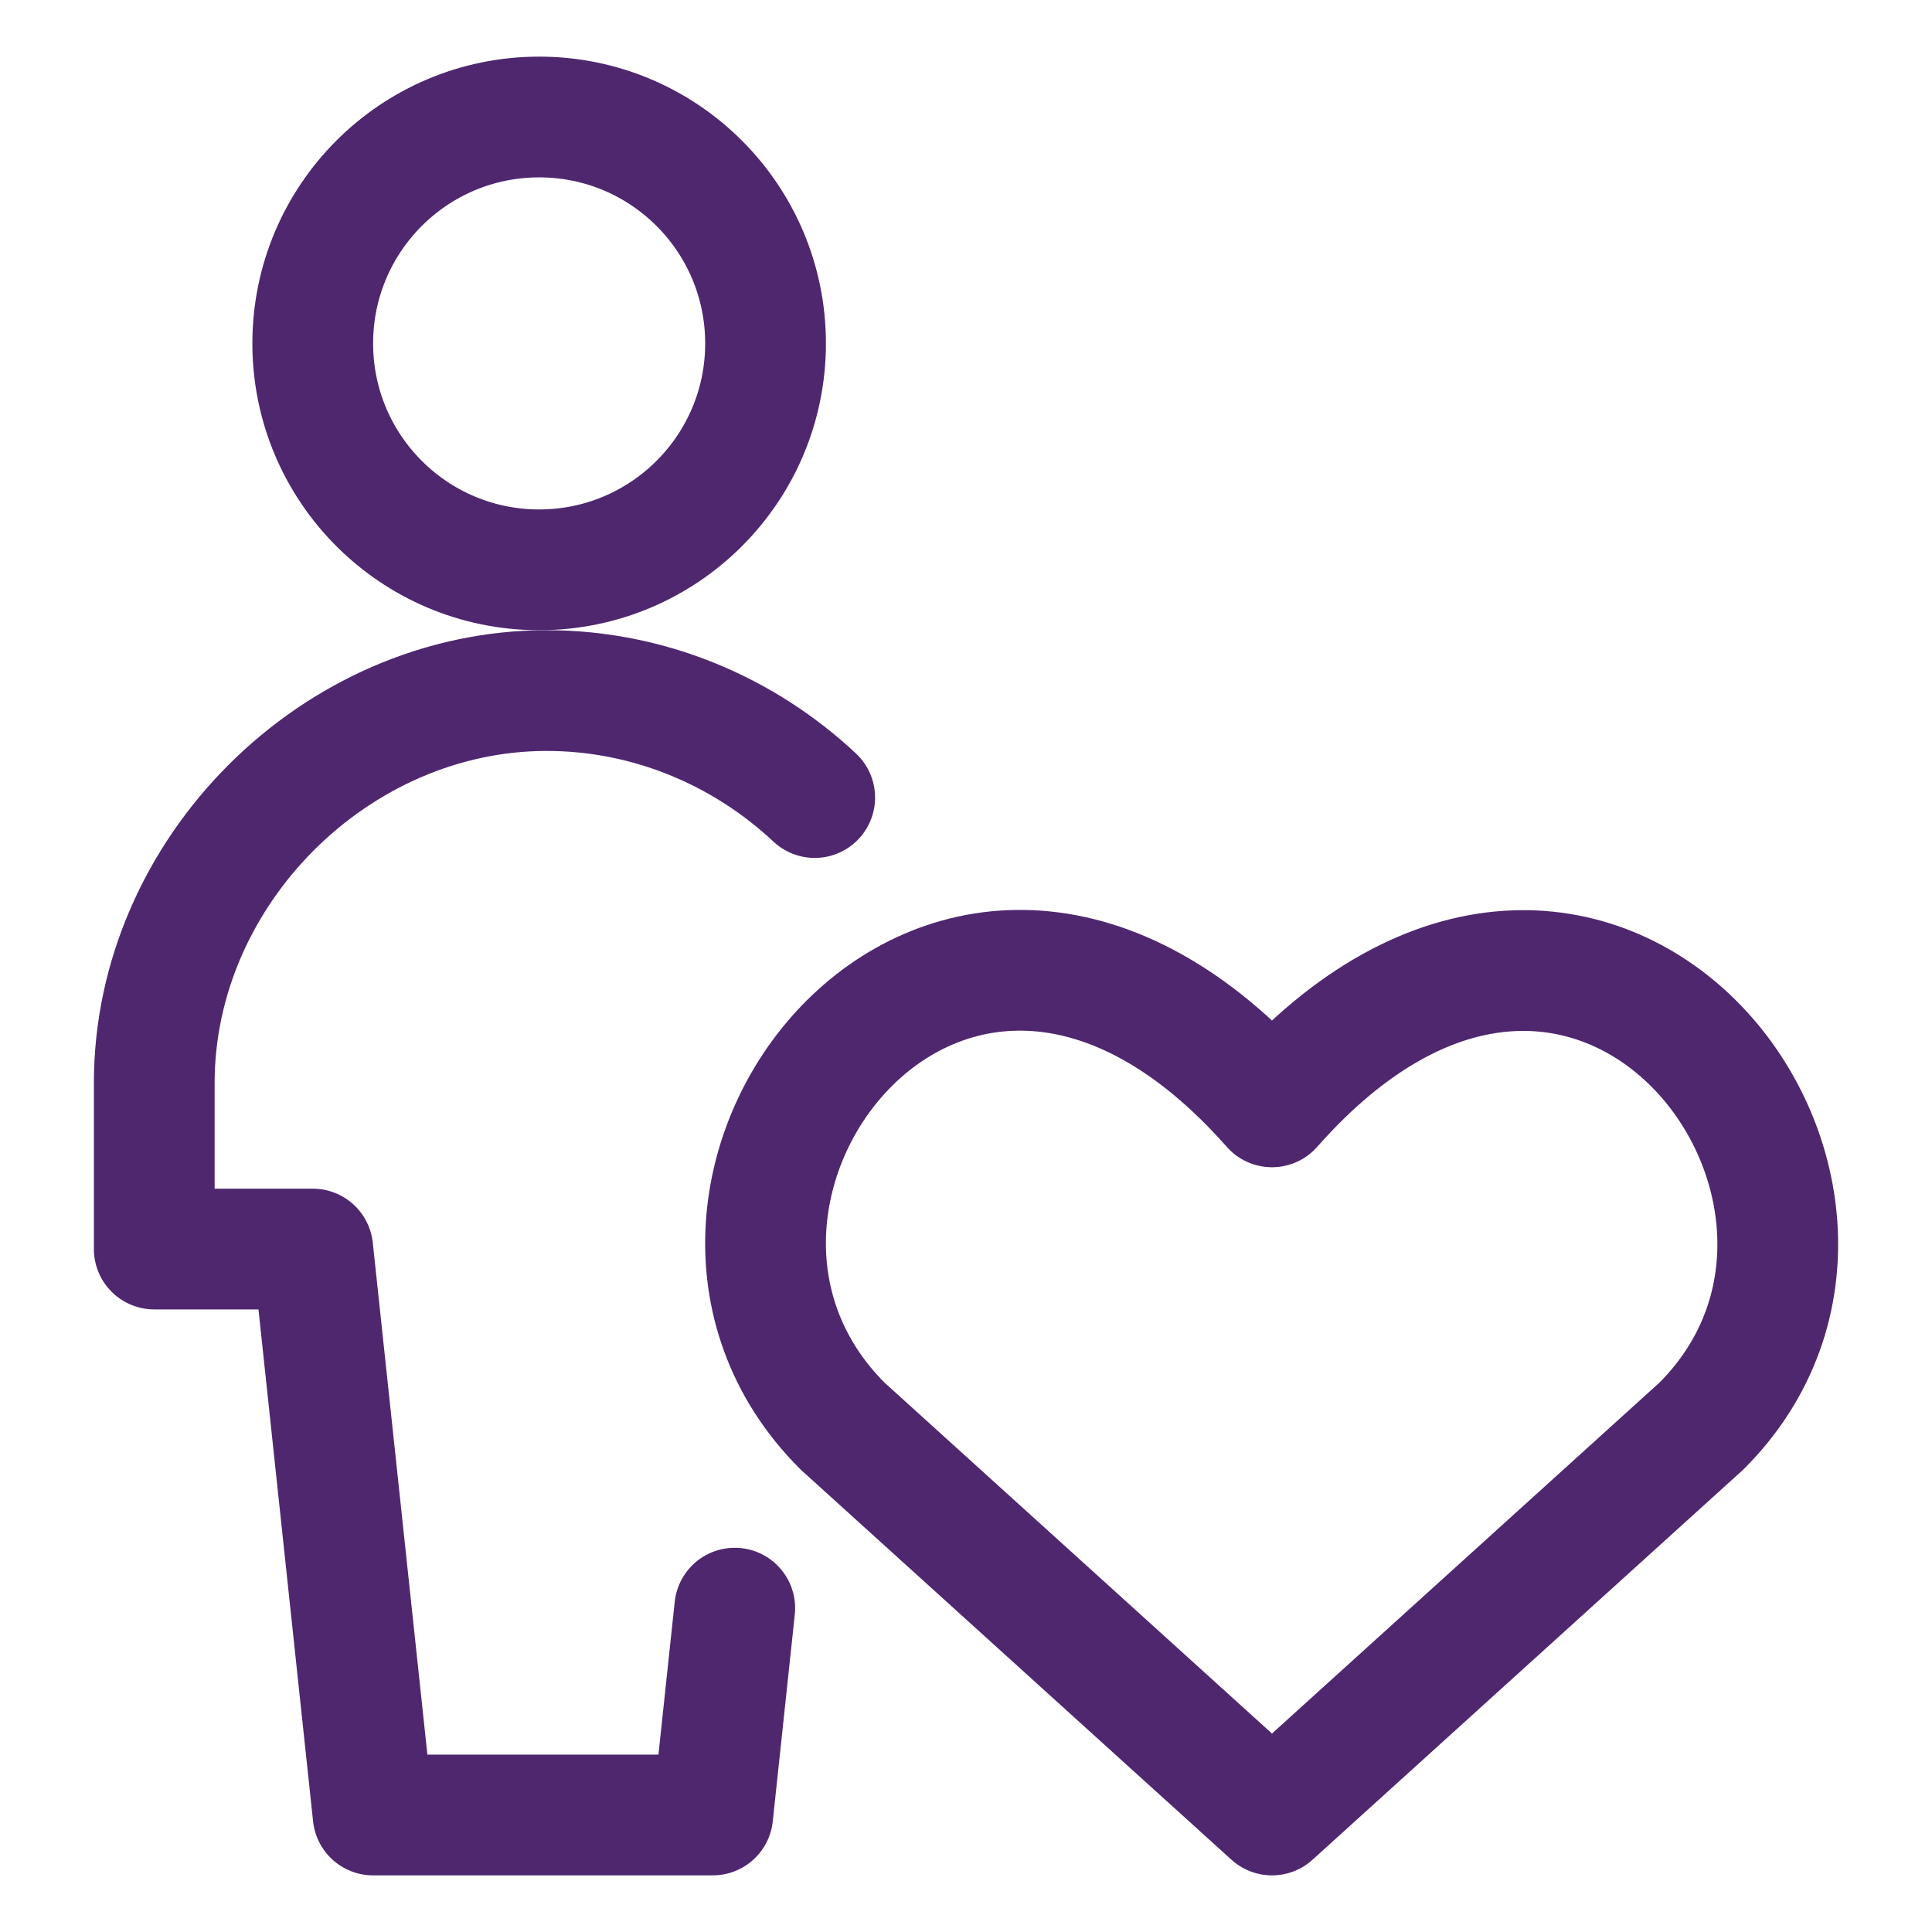
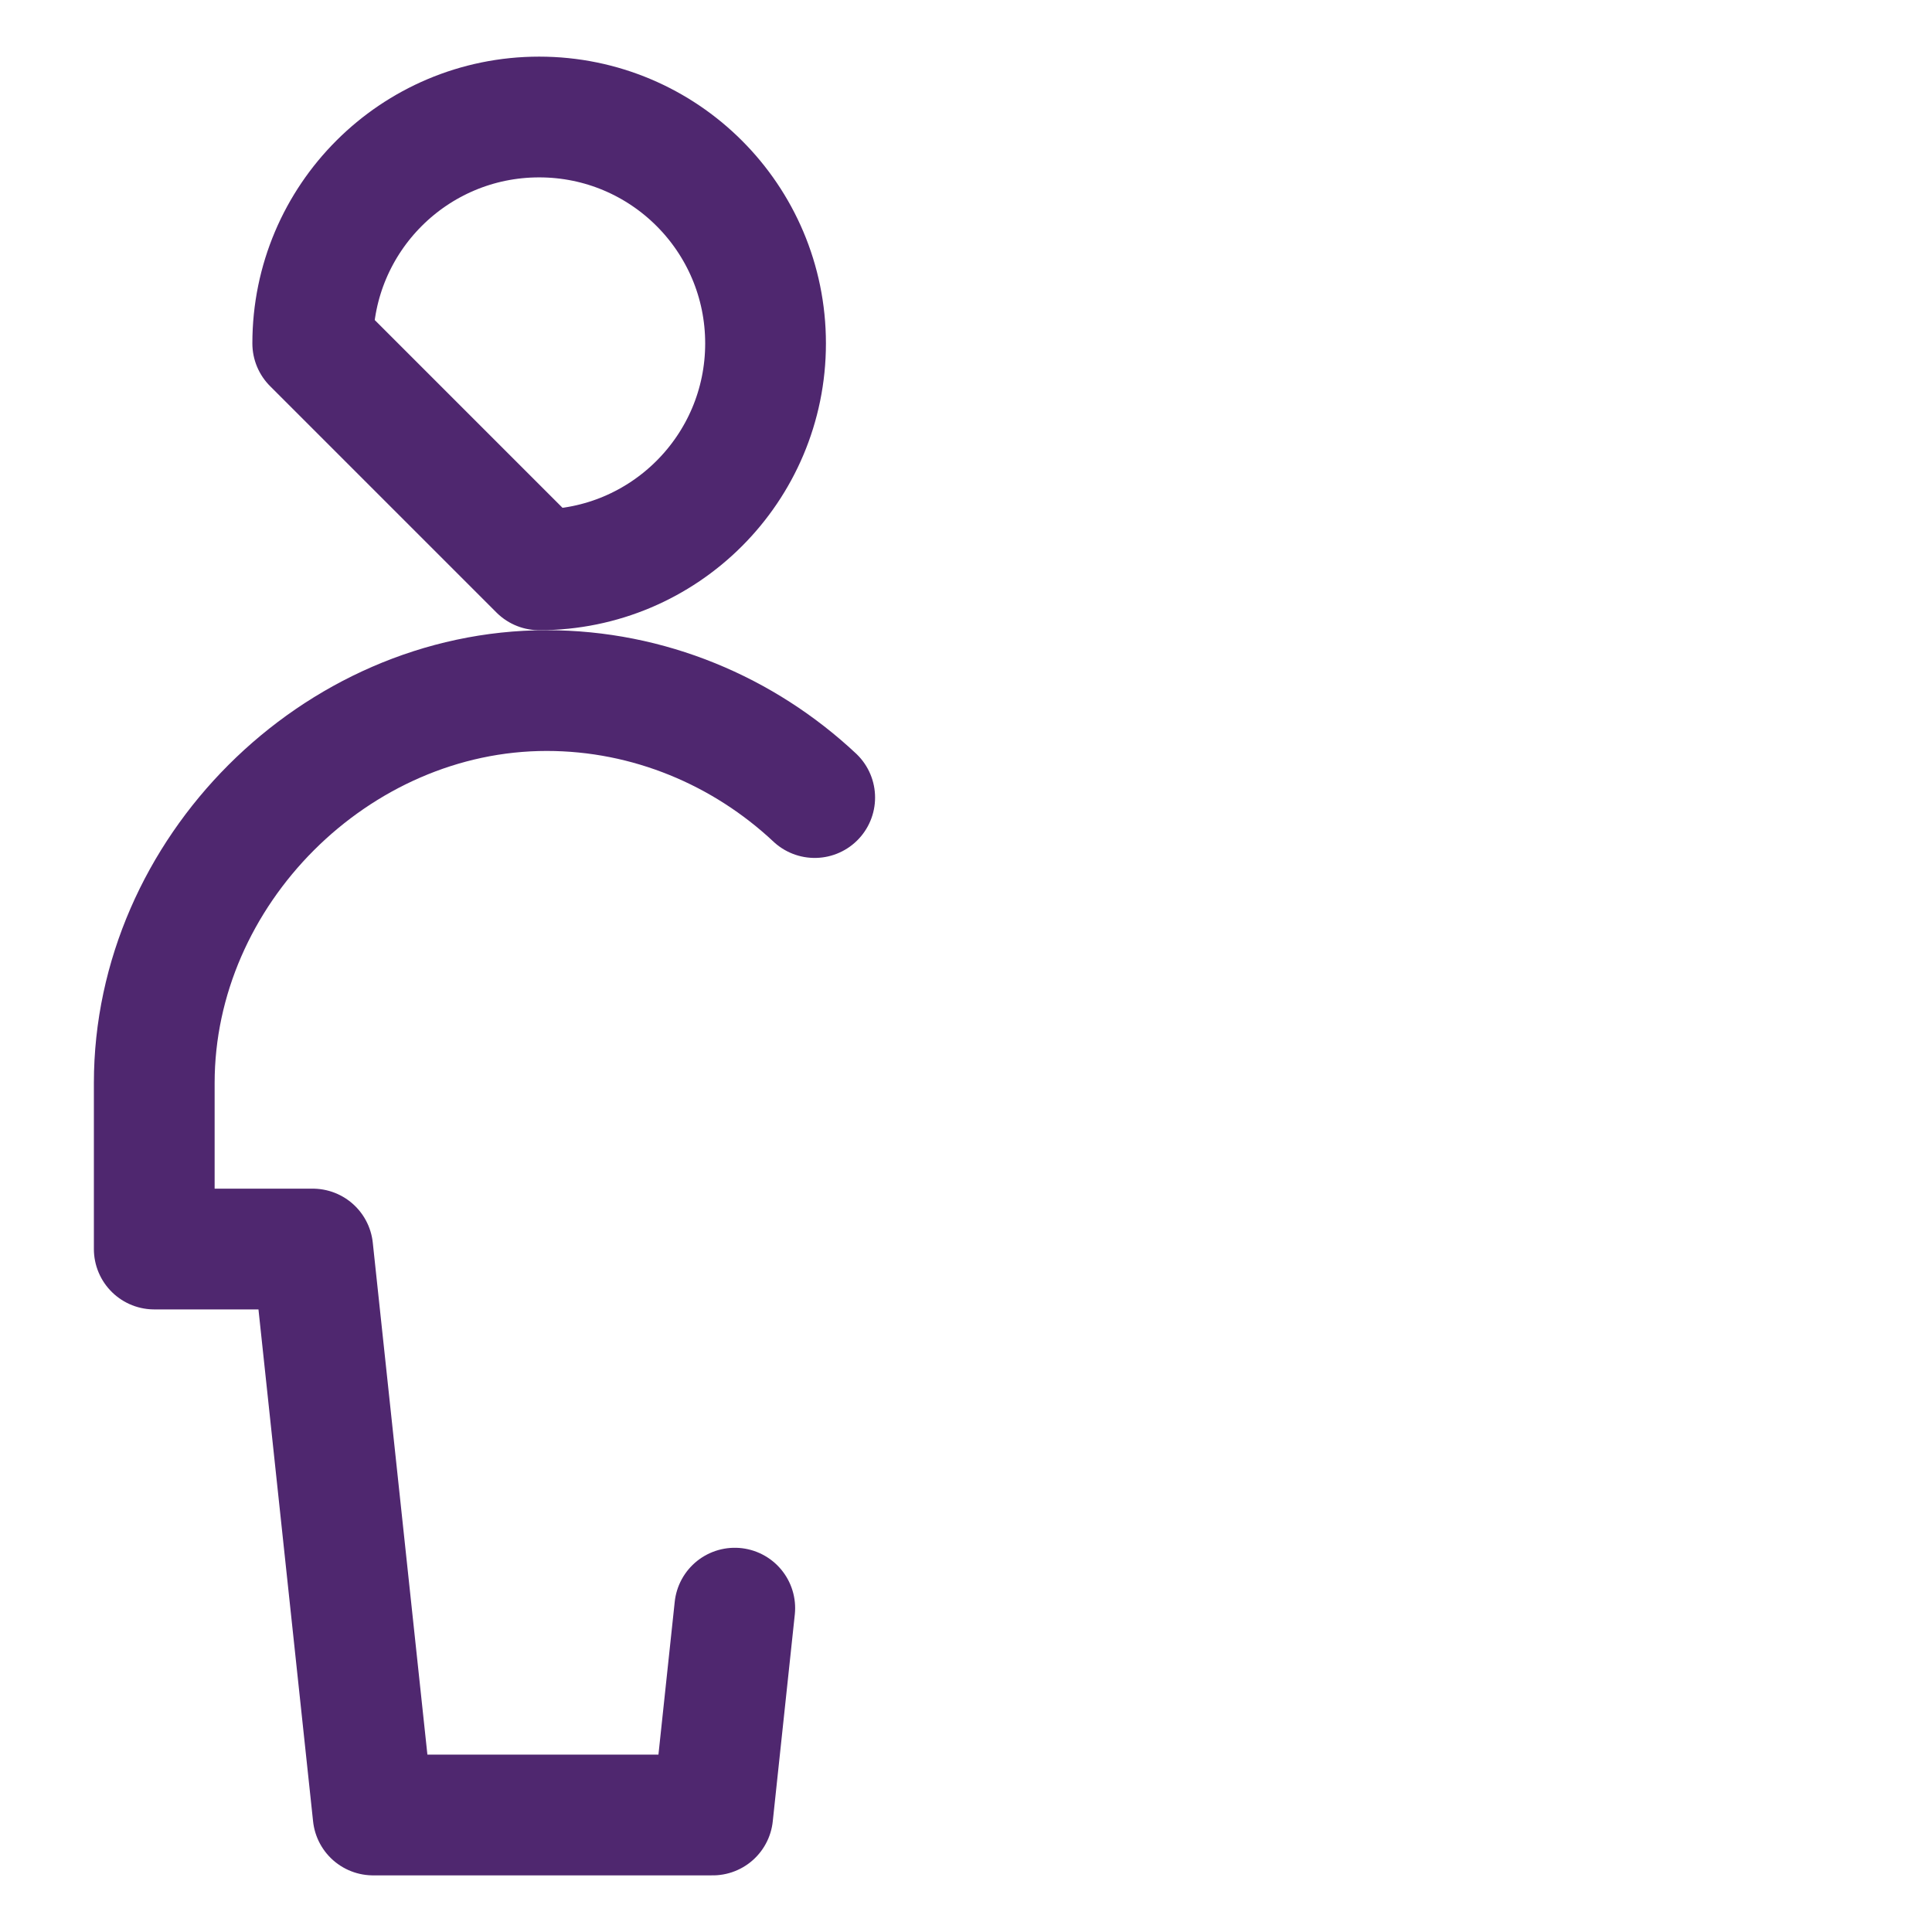
<svg xmlns="http://www.w3.org/2000/svg" width="32" height="32" viewBox="0 0 32 32" fill="none">
-   <path d="M8.93 9.438C11.001 9.438 12.68 7.759 12.68 5.688C12.68 3.616 11.001 1.938 8.93 1.938C6.859 1.938 5.18 3.616 5.18 5.688C5.18 7.759 6.859 9.438 8.93 9.438Z" stroke="#4F276F" stroke-width="2" stroke-miterlimit="10" stroke-linecap="round" stroke-linejoin="round" />
+   <path d="M8.93 9.438C11.001 9.438 12.68 7.759 12.68 5.688C12.68 3.616 11.001 1.938 8.93 1.938C6.859 1.938 5.18 3.616 5.18 5.688Z" stroke="#4F276F" stroke-width="2" stroke-miterlimit="10" stroke-linecap="round" stroke-linejoin="round" />
  <path d="M13.494 13.21C12.318 12.108 10.745 11.438 9.055 11.438C5.555 11.438 2.555 14.438 2.555 17.938V20.688H5.18L6.18 30.062H11.805L12.17 26.636" stroke="#4F276F" stroke-width="2" stroke-miterlimit="10" stroke-linecap="round" stroke-linejoin="round" />
-   <path d="M21.068 30.062L13.953 23.618C10.086 19.751 15.77 12.327 21.068 18.333C26.365 12.327 32.023 19.777 28.183 23.618L21.068 30.062Z" stroke="#4F276F" stroke-width="2" stroke-linecap="round" stroke-linejoin="round" />
</svg>